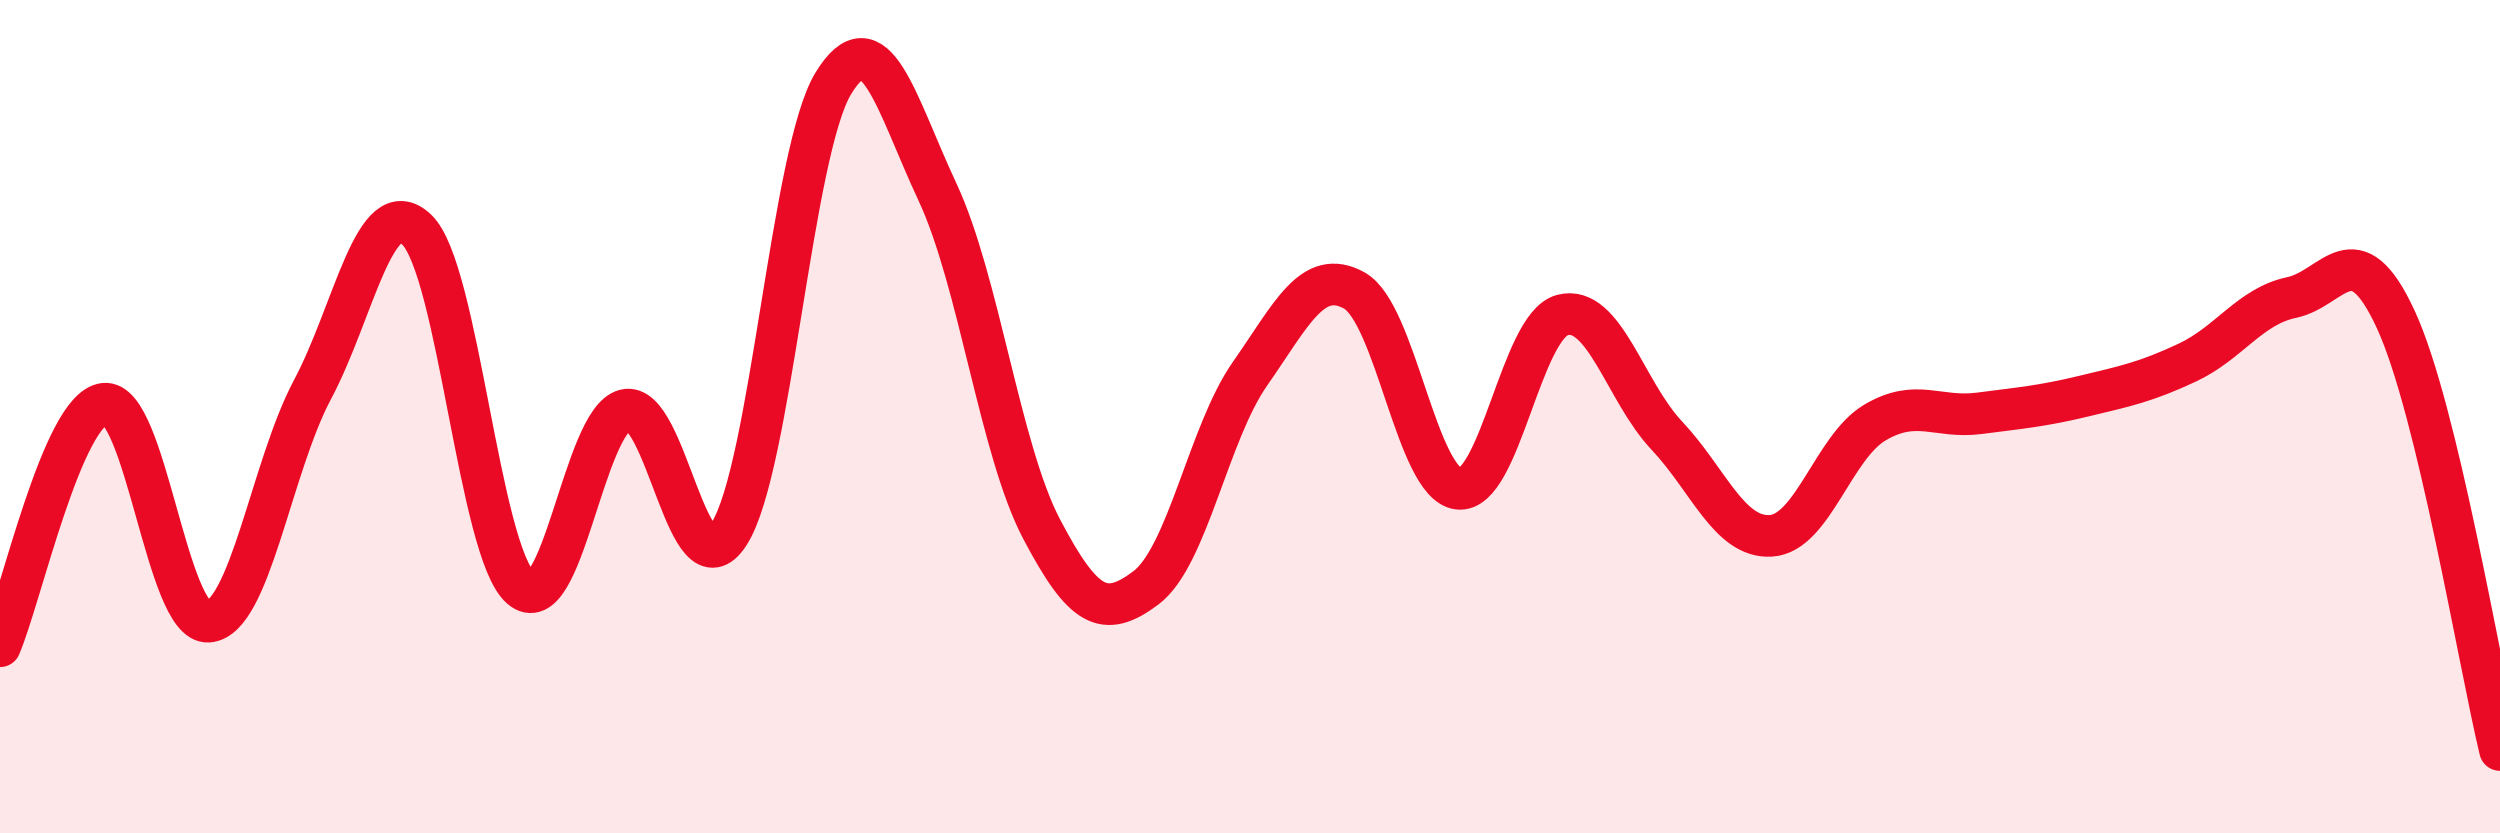
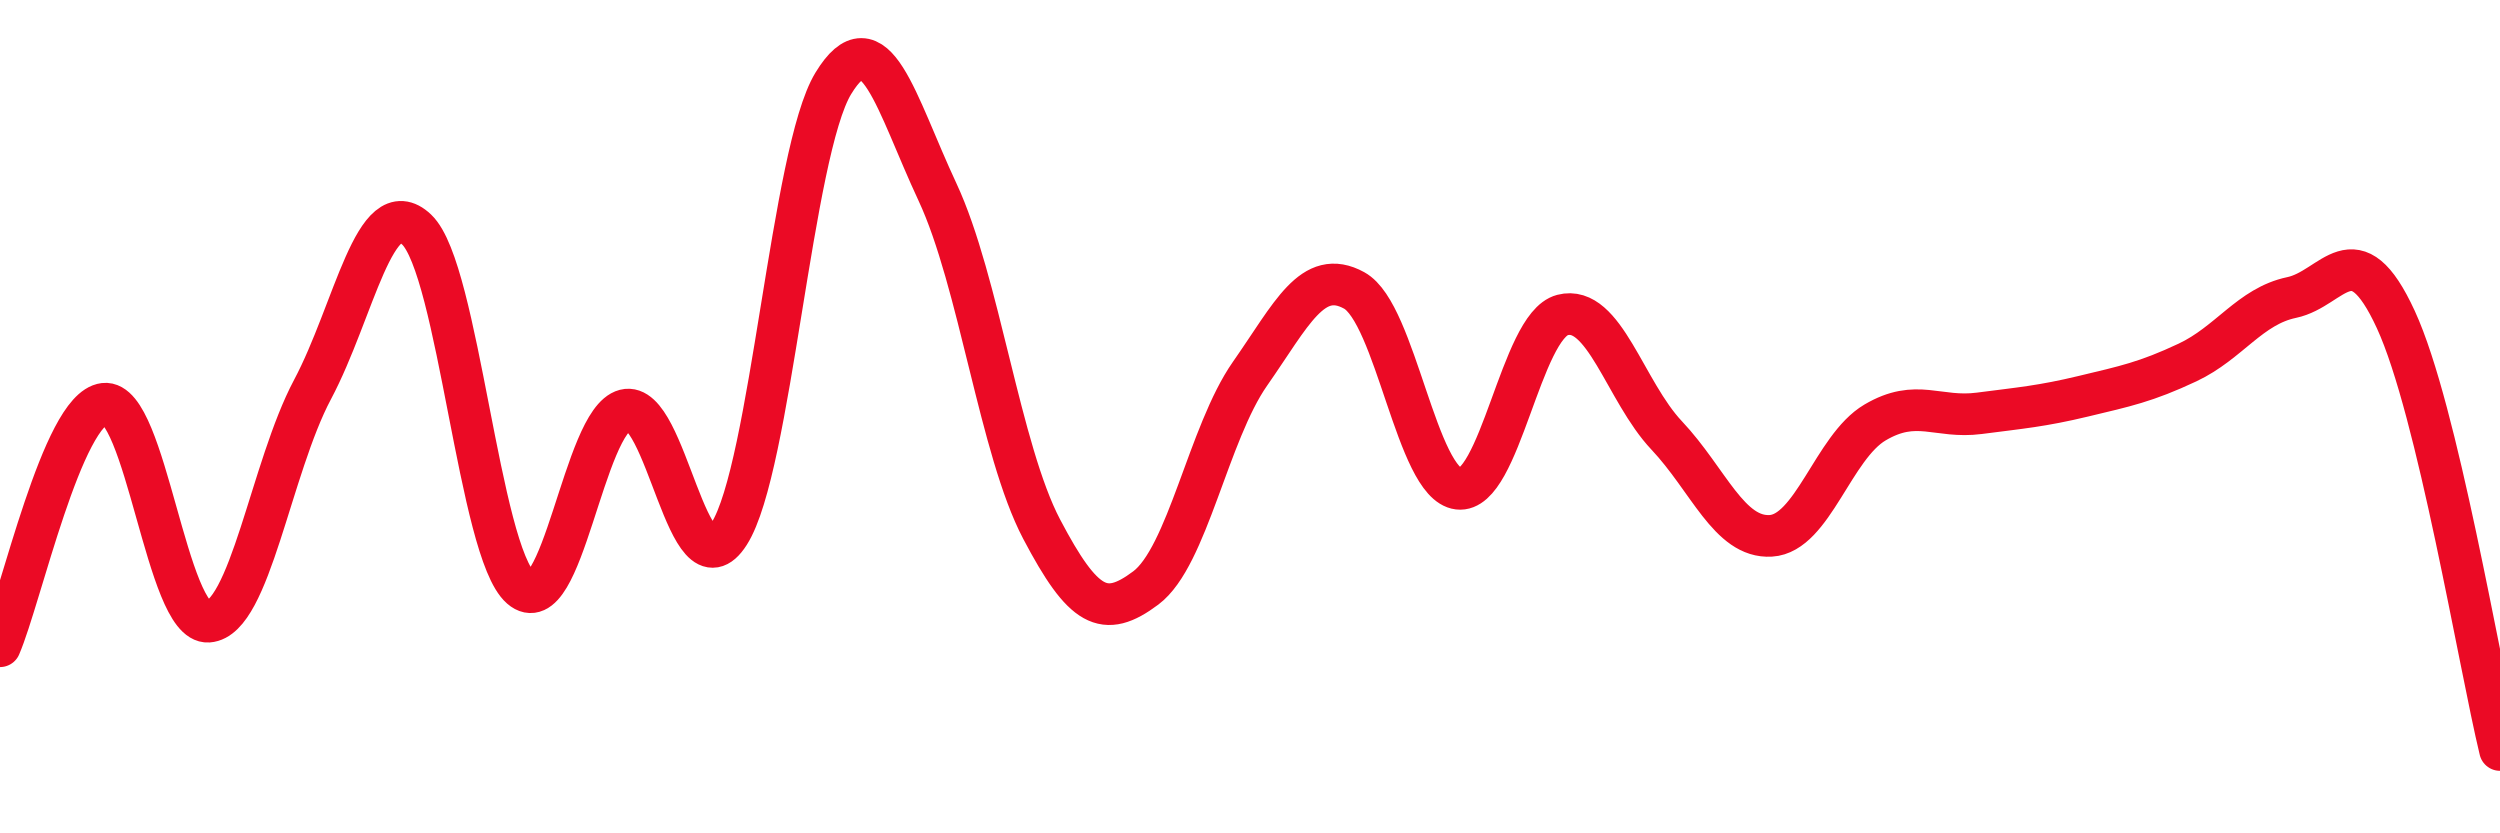
<svg xmlns="http://www.w3.org/2000/svg" width="60" height="20" viewBox="0 0 60 20">
-   <path d="M 0,15.51 C 0.5,14.35 1.5,9.81 2.5,9.69 C 3.5,9.57 4,14.99 5,14.92 C 6,14.85 6.5,11.23 7.5,9.35 C 8.5,7.47 9,4.56 10,5.51 C 11,6.46 11.5,13.24 12.5,14.11 C 13.5,14.98 14,10.1 15,9.84 C 16,9.58 16.5,14.38 17.5,12.81 C 18.5,11.24 19,3.64 20,2 C 21,0.36 21.5,2.47 22.5,4.61 C 23.5,6.75 24,10.8 25,12.7 C 26,14.6 26.5,14.86 27.5,14.11 C 28.5,13.36 29,10.4 30,8.97 C 31,7.54 31.5,6.42 32.5,6.97 C 33.5,7.52 34,11.61 35,11.73 C 36,11.85 36.5,7.82 37.5,7.56 C 38.5,7.3 39,9.39 40,10.45 C 41,11.51 41.5,12.92 42.5,12.86 C 43.5,12.8 44,10.73 45,10.14 C 46,9.55 46.5,10.05 47.5,9.92 C 48.5,9.79 49,9.75 50,9.51 C 51,9.27 51.5,9.17 52.5,8.7 C 53.5,8.23 54,7.35 55,7.14 C 56,6.93 56.5,5.5 57.5,7.67 C 58.5,9.84 59.5,15.93 60,18L60 20L0 20Z" fill="#EB0A25" opacity="0.1" stroke-linecap="round" stroke-linejoin="round" />
  <path d="M 0,15.51 C 0.5,14.35 1.5,9.81 2.5,9.69 C 3.5,9.57 4,14.99 5,14.92 C 6,14.85 6.5,11.23 7.5,9.35 C 8.5,7.47 9,4.56 10,5.51 C 11,6.46 11.5,13.24 12.5,14.11 C 13.5,14.98 14,10.1 15,9.84 C 16,9.58 16.5,14.38 17.5,12.81 C 18.5,11.24 19,3.64 20,2 C 21,0.36 21.5,2.47 22.5,4.61 C 23.5,6.75 24,10.8 25,12.7 C 26,14.6 26.5,14.86 27.5,14.11 C 28.5,13.36 29,10.4 30,8.97 C 31,7.54 31.5,6.42 32.5,6.97 C 33.5,7.52 34,11.61 35,11.73 C 36,11.85 36.5,7.82 37.5,7.56 C 38.5,7.3 39,9.39 40,10.45 C 41,11.51 41.5,12.92 42.5,12.86 C 43.5,12.8 44,10.73 45,10.14 C 46,9.55 46.5,10.05 47.5,9.92 C 48.5,9.79 49,9.75 50,9.51 C 51,9.27 51.5,9.17 52.5,8.7 C 53.5,8.23 54,7.35 55,7.14 C 56,6.93 56.5,5.5 57.5,7.67 C 58.5,9.84 59.5,15.93 60,18" stroke="#EB0A25" stroke-width="1" fill="none" stroke-linecap="round" stroke-linejoin="round" />
</svg>